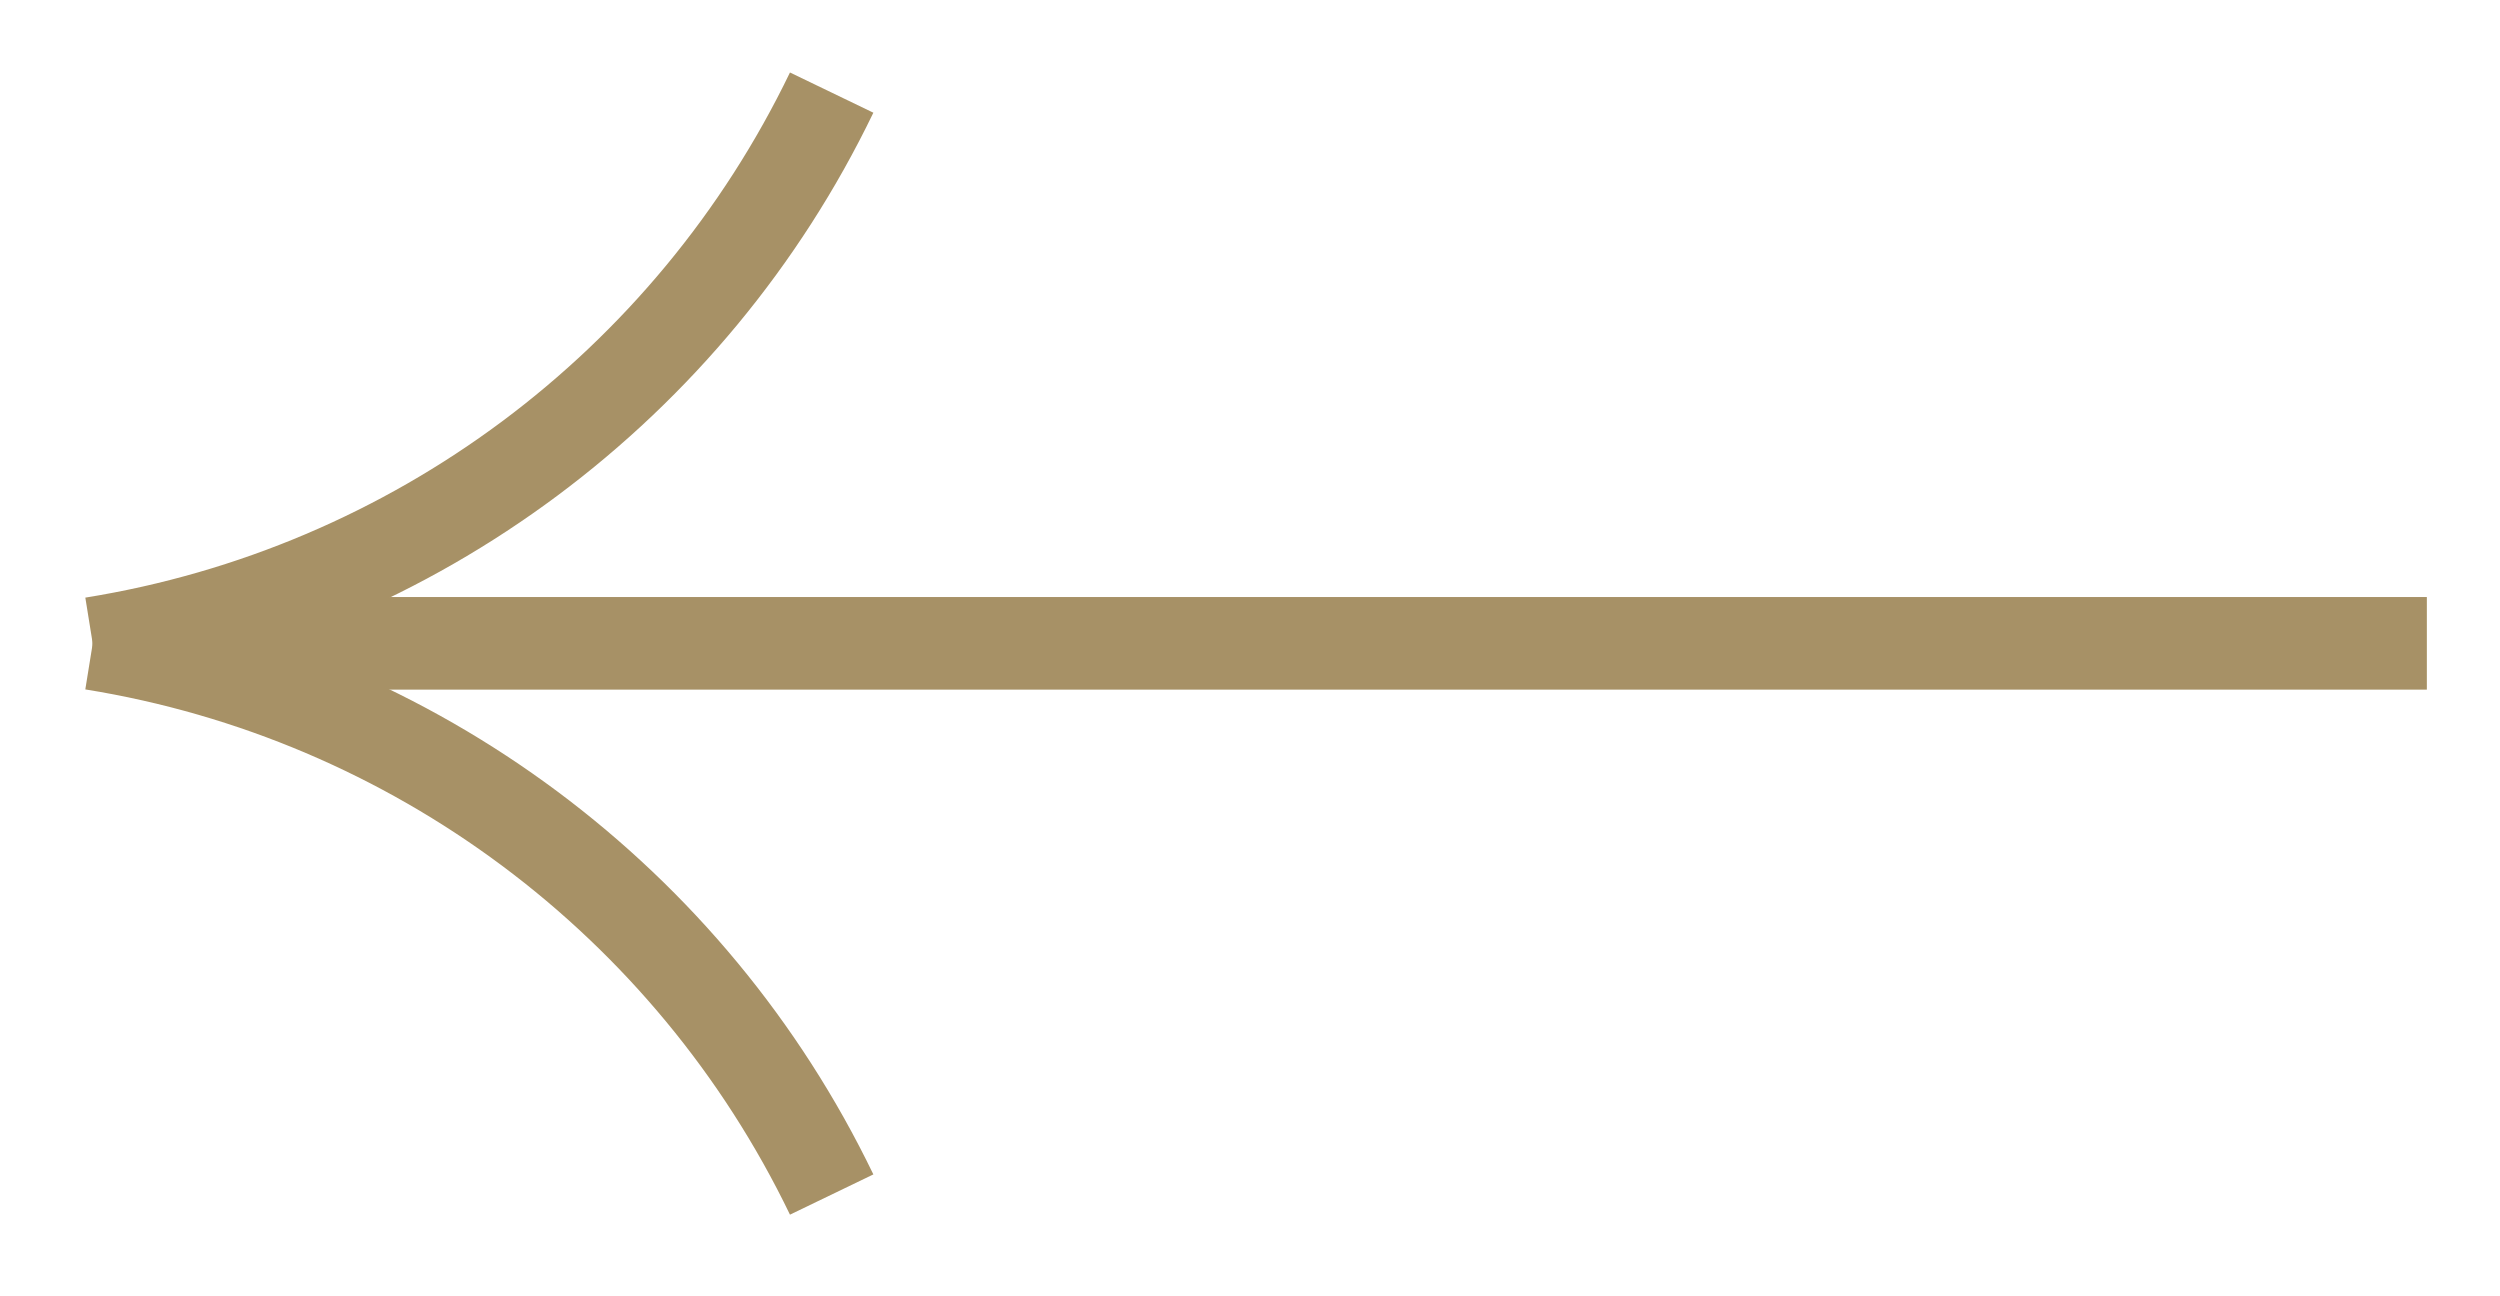
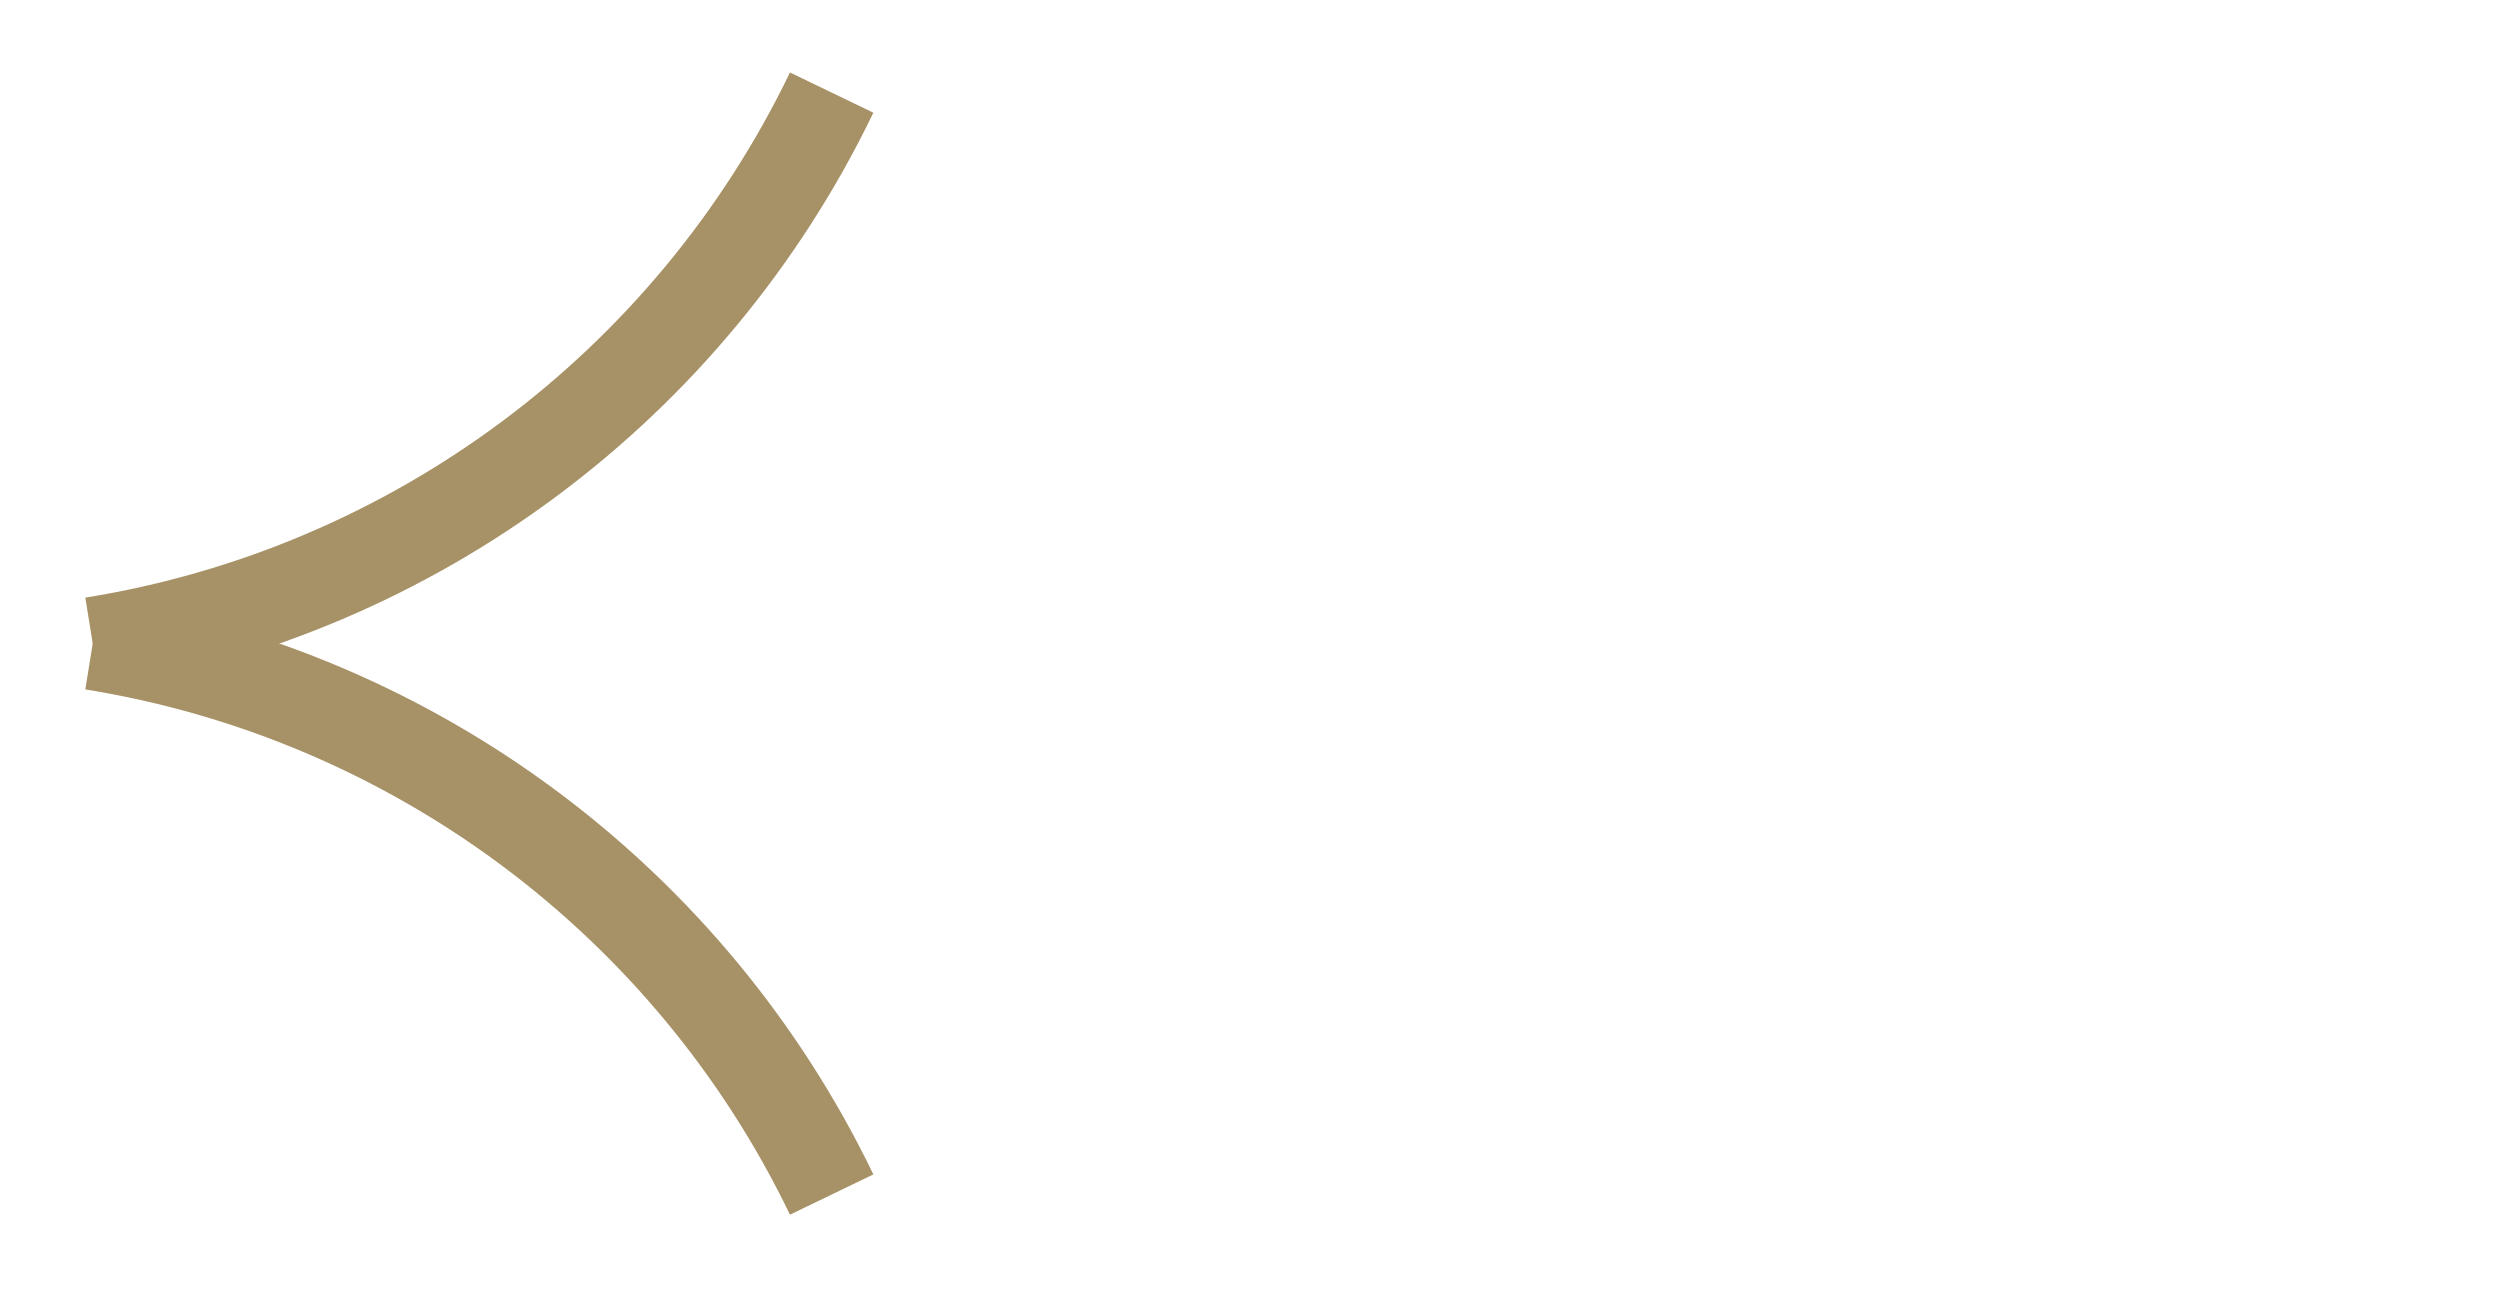
<svg xmlns="http://www.w3.org/2000/svg" width="27px" height="14px" viewBox="0 0 27 14" version="1.1">
  <title>arrow-icon-right-big</title>
  <g id="Page-1" stroke="none" stroke-width="1" fill="none" fill-rule="evenodd" opacity="0.81">
    <g id="Group_67" transform="translate(13.605, 6.95) scale(-1, 1) translate(-13.605, -6.95) translate(1, 1)" stroke="#937842">
-       <line x1="25.21" y1="5.948" x2="0" y2="5.948" id="Line_70" />
      <path d="M25.209,5.952 C21.736,6.512 18.757,8.733 17.228,11.901" id="Path_11" />
      <path d="M25.209,5.948 C21.736,5.389 18.756,3.168 17.228,0" id="Path_12" />
    </g>
  </g>
</svg>